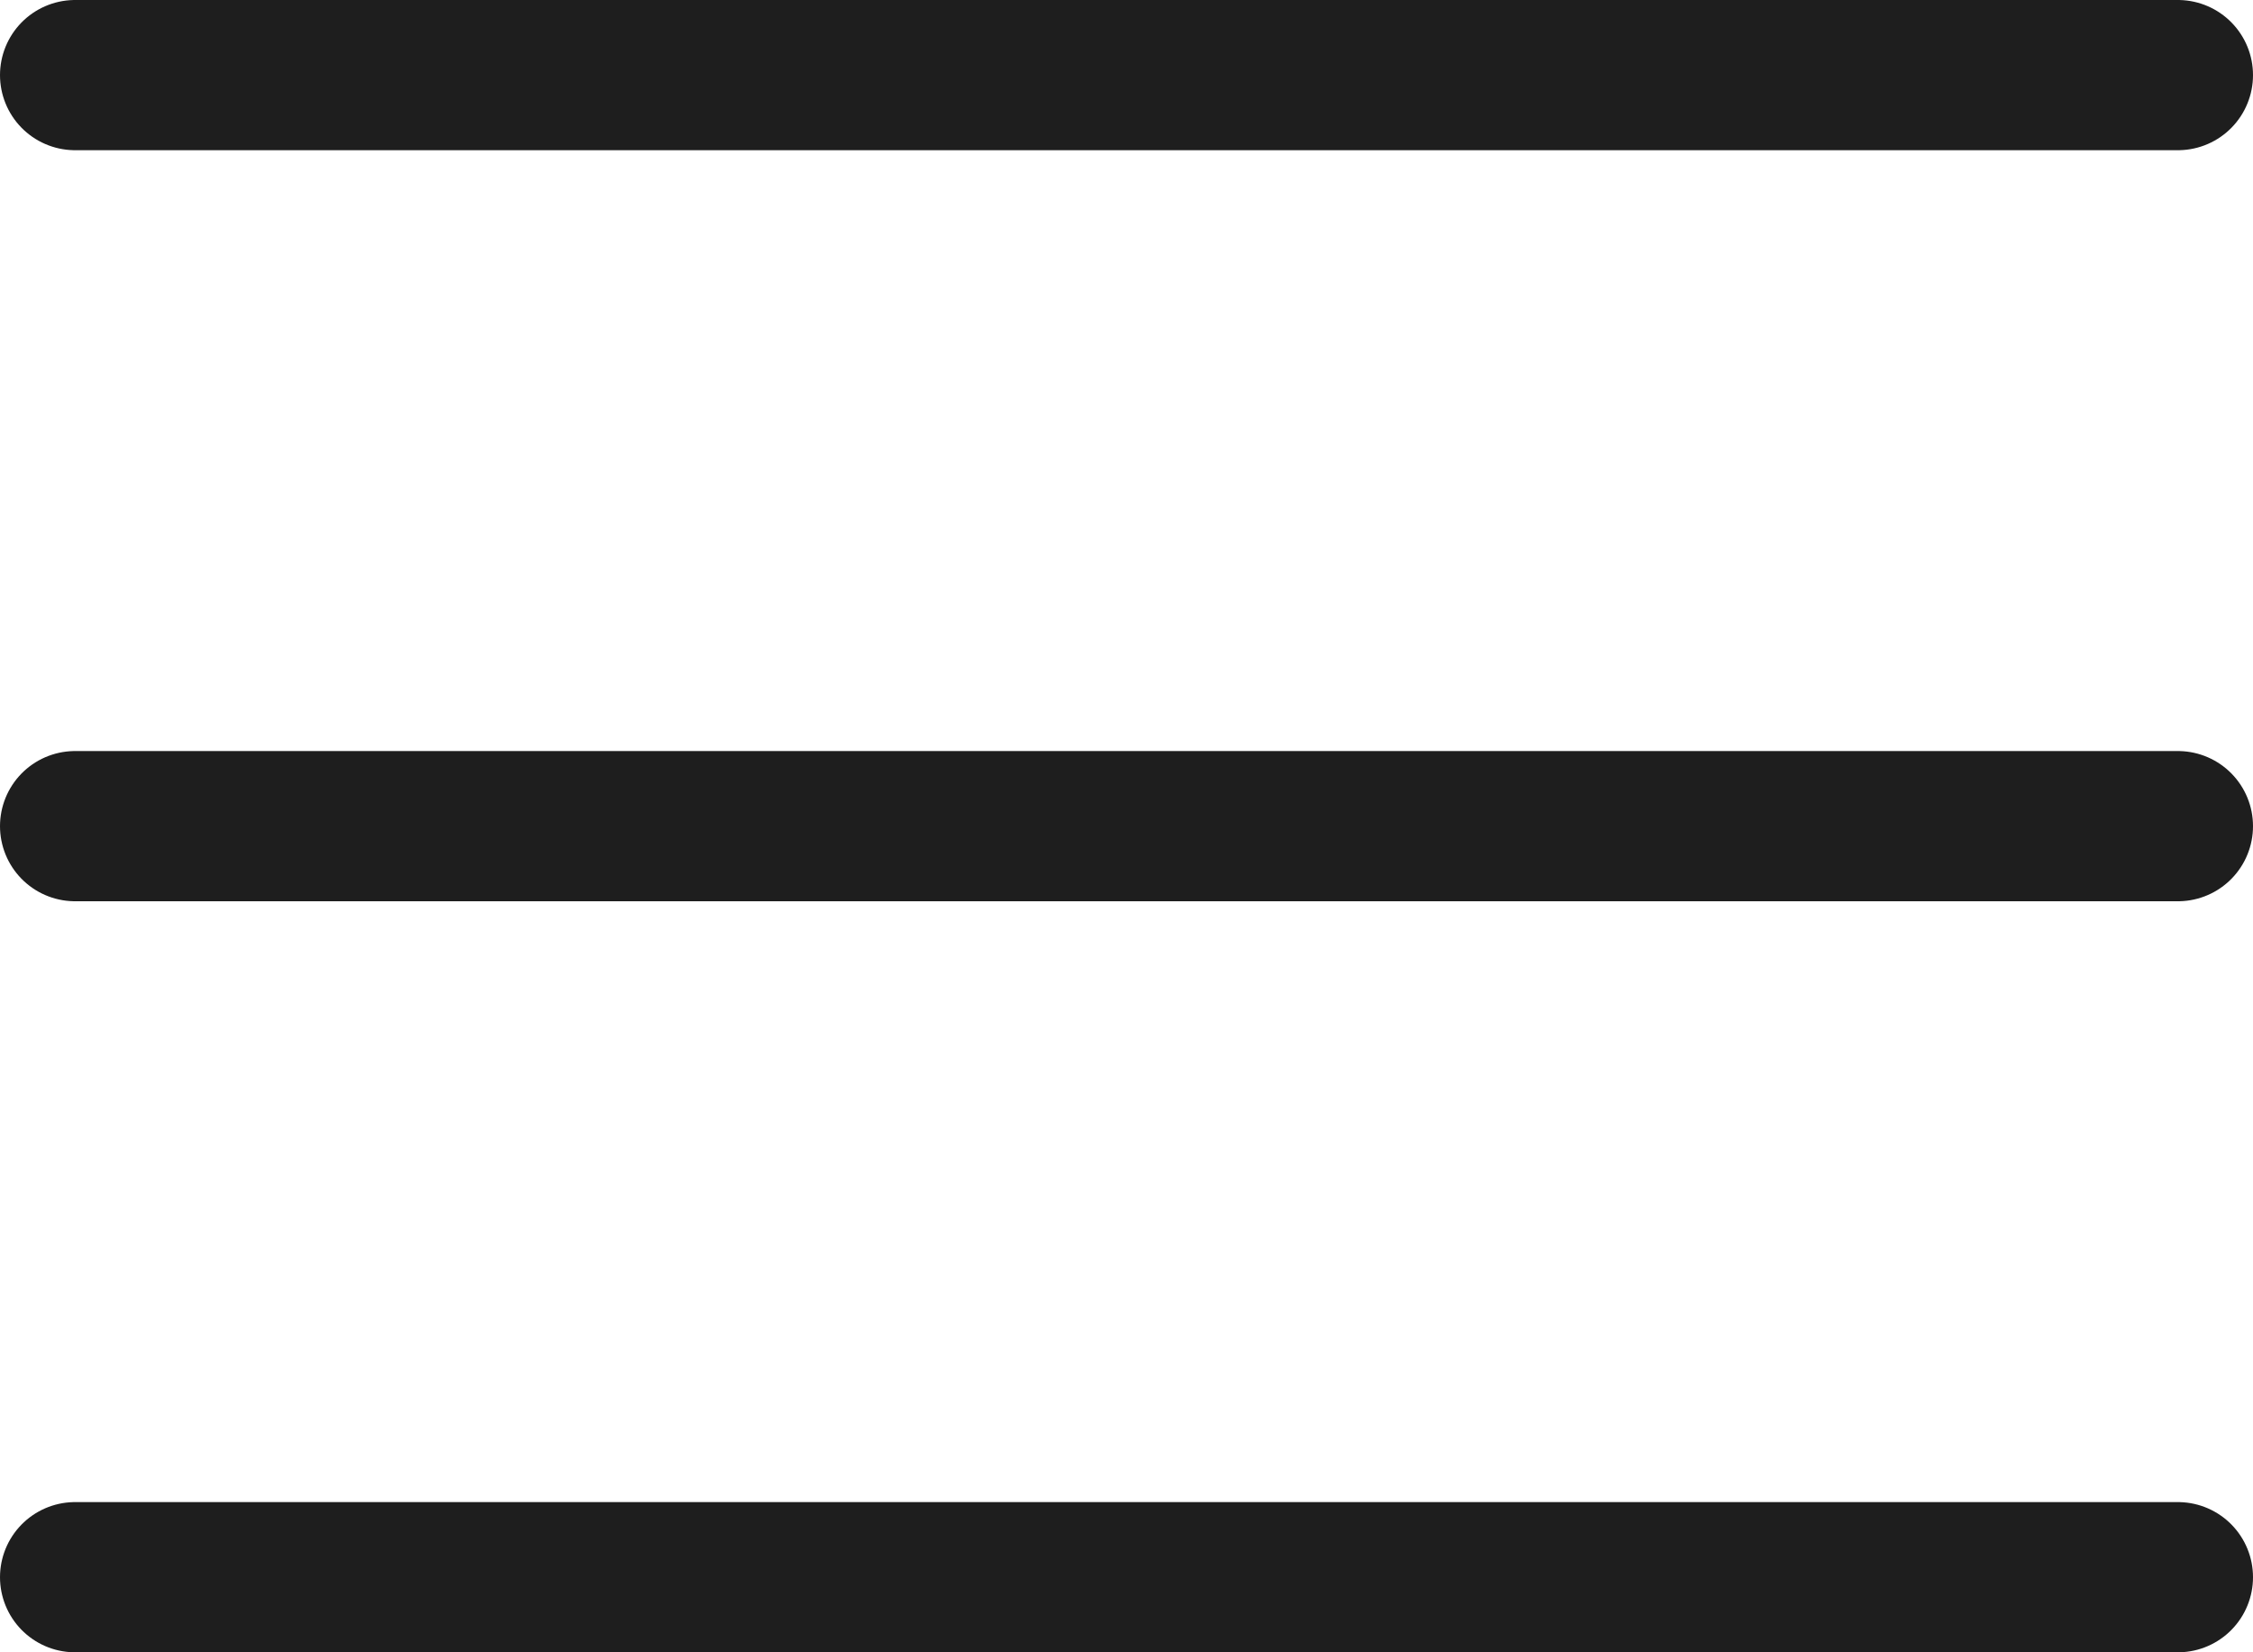
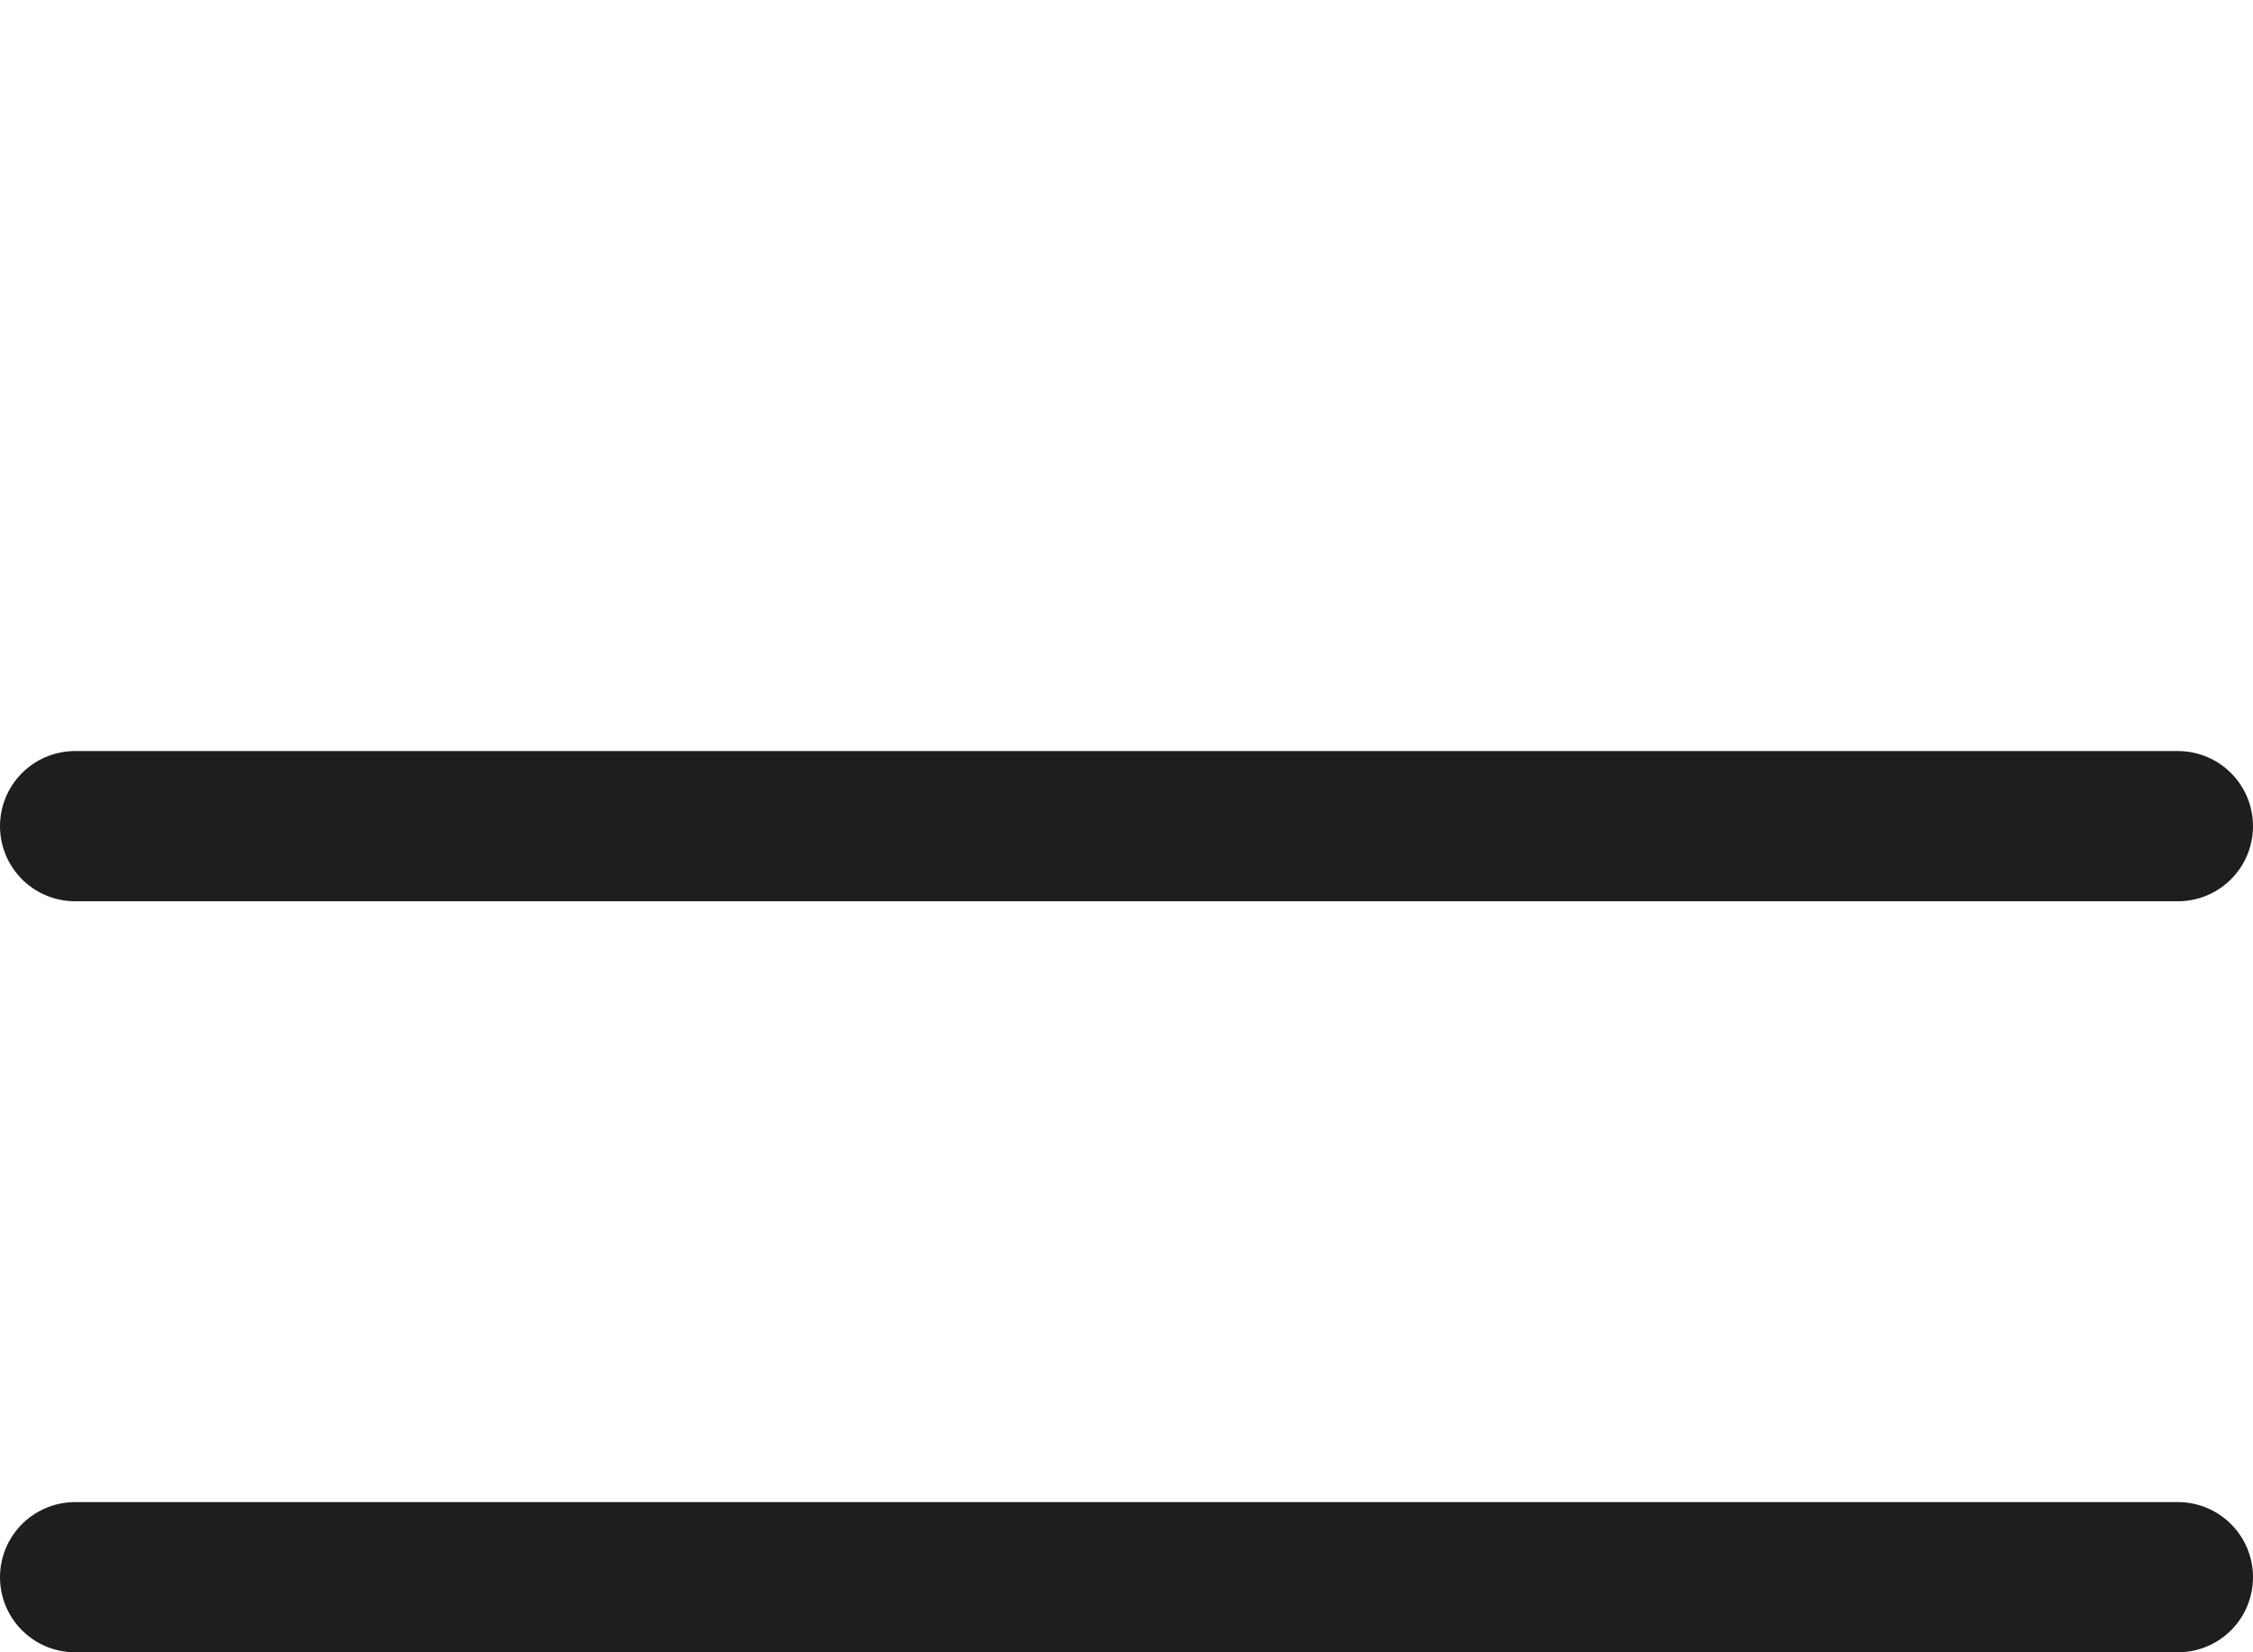
<svg xmlns="http://www.w3.org/2000/svg" width="30" height="22" viewBox="0 0 30 22" fill="none">
-   <line x1="1" y1="1" x2="29" y2="1" stroke="#1E1E1E" stroke-width="2" stroke-linecap="round" />
  <line x1="1" y1="11" x2="29" y2="11" stroke="#1E1E1E" stroke-width="2" stroke-linecap="round" />
  <line x1="1" y1="21" x2="29" y2="21" stroke="#1E1E1E" stroke-width="2" stroke-linecap="round" />
</svg>